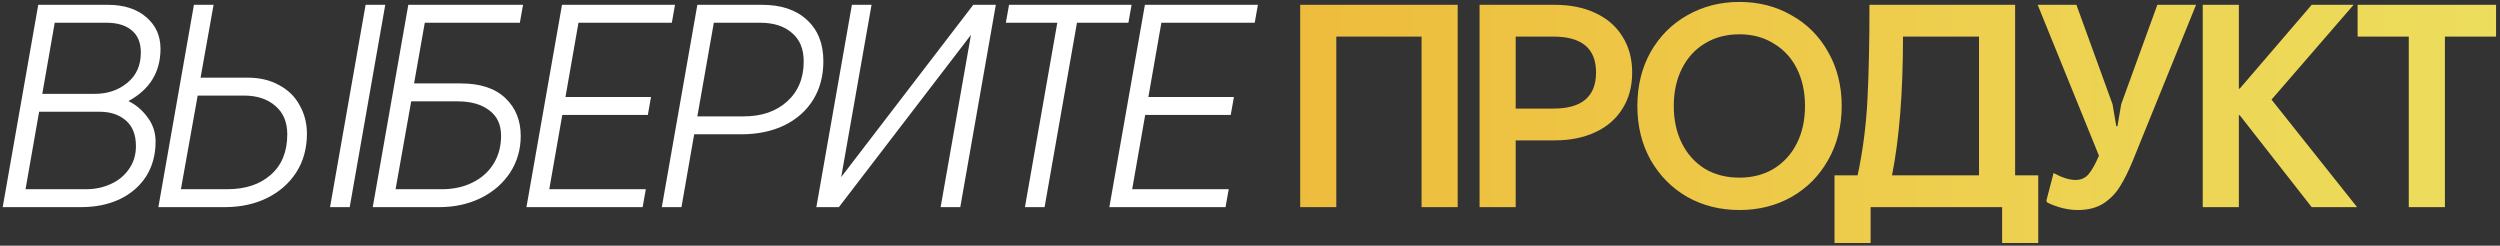
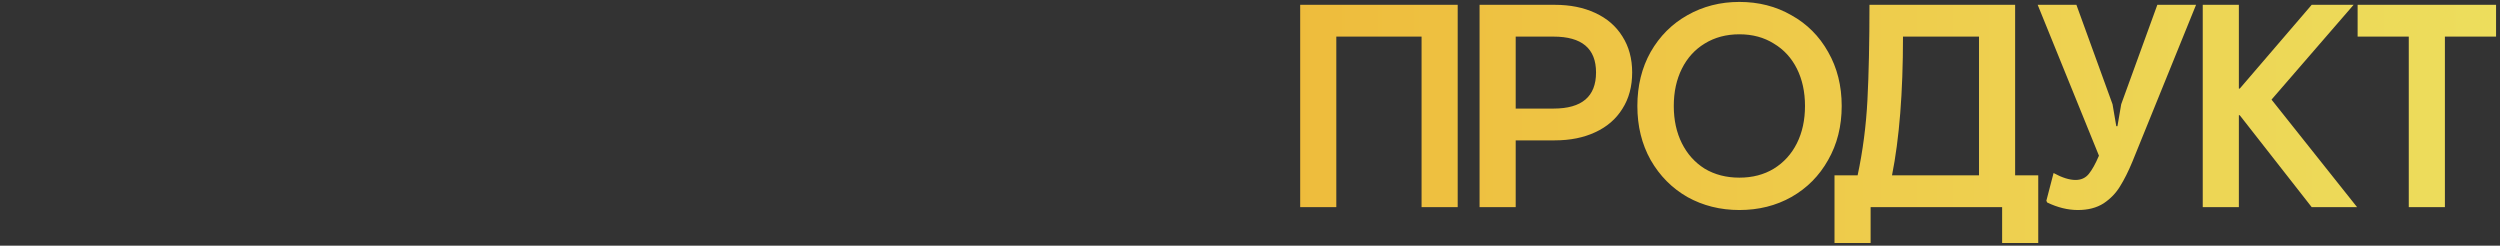
<svg xmlns="http://www.w3.org/2000/svg" width="519" height="51" viewBox="0 0 519 51" fill="none">
  <rect x="0" y="0" width="519" height="51" fill="#333333" stroke="none" />
-   <path d="M7.94 1H22.34C25.74 1 28.42 1.86 30.38 3.58C32.34 5.26 33.32 7.44 33.32 10.12C33.32 14.96 31.1 18.58 26.66 20.98C28.22 21.74 29.54 22.86 30.62 24.34C31.74 25.82 32.3 27.5 32.3 29.38C32.3 32.14 31.64 34.56 30.32 36.64C29 38.68 27.16 40.26 24.8 41.38C22.48 42.46 19.82 43 16.82 43H0.56L7.94 1ZM19.7 19.48C22.34 19.48 24.58 18.72 26.42 17.2C28.3 15.68 29.24 13.58 29.24 10.9C29.24 8.86 28.6 7.32 27.32 6.28C26.08 5.24 24.34 4.72 22.1 4.72H11.36L8.78 19.48H19.7ZM17.9 39.28C19.74 39.28 21.44 38.92 23 38.2C24.6 37.48 25.86 36.44 26.78 35.08C27.74 33.72 28.22 32.14 28.22 30.34C28.22 27.98 27.52 26.2 26.12 25C24.72 23.8 22.92 23.2 20.72 23.2H8.12L5.3 39.28H17.9ZM40.258 1H44.338L41.638 16.12H51.358C53.918 16.12 56.118 16.64 57.958 17.68C59.838 18.68 61.258 20.08 62.218 21.88C63.218 23.64 63.718 25.6 63.718 27.76C63.718 30.8 62.978 33.48 61.498 35.8C60.018 38.08 57.978 39.86 55.378 41.14C52.818 42.38 49.918 43 46.678 43H32.878L40.258 1ZM47.158 39.28C50.958 39.28 53.978 38.28 56.218 36.28C58.498 34.28 59.638 31.48 59.638 27.88C59.638 25.36 58.818 23.4 57.178 22C55.538 20.56 53.358 19.84 50.638 19.84H41.038L37.558 39.28H47.158ZM75.898 1H79.978L72.598 43H68.518L75.898 1ZM84.763 1H108.583L107.923 4.72H88.183L85.963 17.32H95.683C99.723 17.32 102.803 18.34 104.923 20.38C107.043 22.38 108.103 25 108.103 28.24C108.103 31.04 107.363 33.58 105.883 35.86C104.403 38.1 102.363 39.86 99.763 41.14C97.203 42.38 94.343 43 91.183 43H77.383L84.763 1ZM91.723 39.28C94.123 39.28 96.243 38.82 98.083 37.9C99.963 36.98 101.423 35.68 102.463 34C103.503 32.32 104.023 30.38 104.023 28.18C104.023 25.86 103.203 24.1 101.563 22.9C99.963 21.66 97.763 21.04 94.963 21.04H85.363L82.123 39.28H91.723ZM116.671 1H140.131L139.471 4.72H120.091L117.391 20.14H135.151L134.491 23.86H116.731L114.031 39.28H134.071L133.411 43H109.291L116.671 1ZM144.77 1H158.21C162.17 1 165.27 2.04 167.51 4.12C169.79 6.2 170.93 9.06 170.93 12.7C170.93 15.74 170.23 18.4 168.83 20.68C167.43 22.96 165.43 24.74 162.83 26.02C160.27 27.26 157.27 27.88 153.83 27.88H144.11L141.47 43H137.39L144.77 1ZM154.37 24.16C158.09 24.16 161.09 23.14 163.37 21.1C165.69 19.02 166.85 16.24 166.85 12.76C166.85 10.16 166.03 8.18 164.39 6.82C162.79 5.42 160.59 4.72 157.79 4.72H148.19L144.77 24.16H154.37ZM176.854 1H180.934L174.634 36.76L202.054 1H206.734L199.354 43H195.274L201.574 7.24L174.154 43H169.474L176.854 1ZM219.496 4.72H208.816L209.476 1H234.916L234.256 4.72H223.576L216.856 43H212.776L219.496 4.72ZM237.681 1H261.141L260.481 4.72H241.101L238.401 20.14H256.161L255.501 23.86H237.741L235.041 39.28H255.081L254.421 43H230.301L237.681 1Z" fill="white" />
  <path d="M269.918 1H302.618V43H295.118V7.6H277.418V43H269.918V1ZM307.158 1H322.758C325.958 1 328.758 1.56 331.158 2.68C333.598 3.8 335.478 5.42 336.798 7.54C338.158 9.66 338.838 12.16 338.838 15.04C338.838 17.96 338.158 20.48 336.798 22.6C335.478 24.72 333.598 26.34 331.158 27.46C328.758 28.58 325.958 29.14 322.758 29.14H314.658V43H307.158V1ZM322.518 22.54C328.398 22.54 331.338 20.04 331.338 15.04C331.338 10.08 328.398 7.6 322.518 7.6H314.658V22.54H322.518ZM361.097 43.6C357.137 43.6 353.537 42.7 350.297 40.9C347.097 39.06 344.557 36.5 342.677 33.22C340.837 29.94 339.917 26.2 339.917 22C339.917 17.8 340.837 14.06 342.677 10.78C344.557 7.5 347.097 4.96 350.297 3.16C353.537 1.32 357.137 0.4 361.097 0.4C365.097 0.4 368.697 1.32 371.897 3.16C375.137 4.96 377.677 7.5 379.517 10.78C381.397 14.06 382.337 17.8 382.337 22C382.337 26.2 381.397 29.94 379.517 33.22C377.677 36.5 375.137 39.06 371.897 40.9C368.697 42.7 365.097 43.6 361.097 43.6ZM361.097 36.88C363.817 36.88 366.197 36.26 368.237 35.02C370.317 33.74 371.917 31.98 373.037 29.74C374.157 27.5 374.717 24.92 374.717 22C374.717 19.08 374.157 16.5 373.037 14.26C371.917 12.02 370.317 10.28 368.237 9.04C366.197 7.76 363.817 7.12 361.097 7.12C358.377 7.12 355.977 7.76 353.897 9.04C351.857 10.28 350.277 12.02 349.157 14.26C348.037 16.5 347.477 19.08 347.477 22C347.477 24.92 348.037 27.5 349.157 29.74C350.277 31.98 351.857 33.74 353.897 35.02C355.977 36.26 358.377 36.88 361.097 36.88ZM380.841 36.4H385.641C386.721 31.36 387.401 26.14 387.681 20.74C387.961 15.34 388.101 8.76 388.101 1H418.341V36.4H423.141V50.44H415.641V43H388.341V50.44H380.841V36.4ZM410.841 36.4V7.6H395.061C395.061 19.2 394.301 28.8 392.781 36.4H410.841ZM431.362 43.6C429.282 43.6 427.162 43.08 425.002 42.04L424.822 41.68L426.322 35.92C428.082 36.88 429.602 37.36 430.882 37.36C432.042 37.36 432.962 36.94 433.642 36.1C434.322 35.26 435.022 34 435.742 32.32L423.022 1H431.062L438.562 21.64L439.342 26.2H439.582L440.362 21.64L447.862 1H455.902L442.702 33.52C441.862 35.56 441.002 37.28 440.122 38.68C439.282 40.08 438.142 41.26 436.702 42.22C435.262 43.14 433.482 43.6 431.362 43.6ZM457.289 1H464.789V18.4H464.969L479.909 1H488.609L471.569 20.68L489.329 43H479.909L464.969 23.92H464.789V43H457.289V1ZM500.062 7.6H489.442V1H518.182V7.6H507.562V43H500.062V7.6Z" fill="url(#paint0_linear_1517_6020)" />
  <defs>
    <linearGradient id="paint0_linear_1517_6020" x1="-1" y1="43" x2="521" y2="43" gradientUnits="userSpaceOnUse">
      <stop stop-color="#F09819" />
      <stop offset="1" stop-color="#EDDE5D" />
    </linearGradient>
  </defs>
</svg>